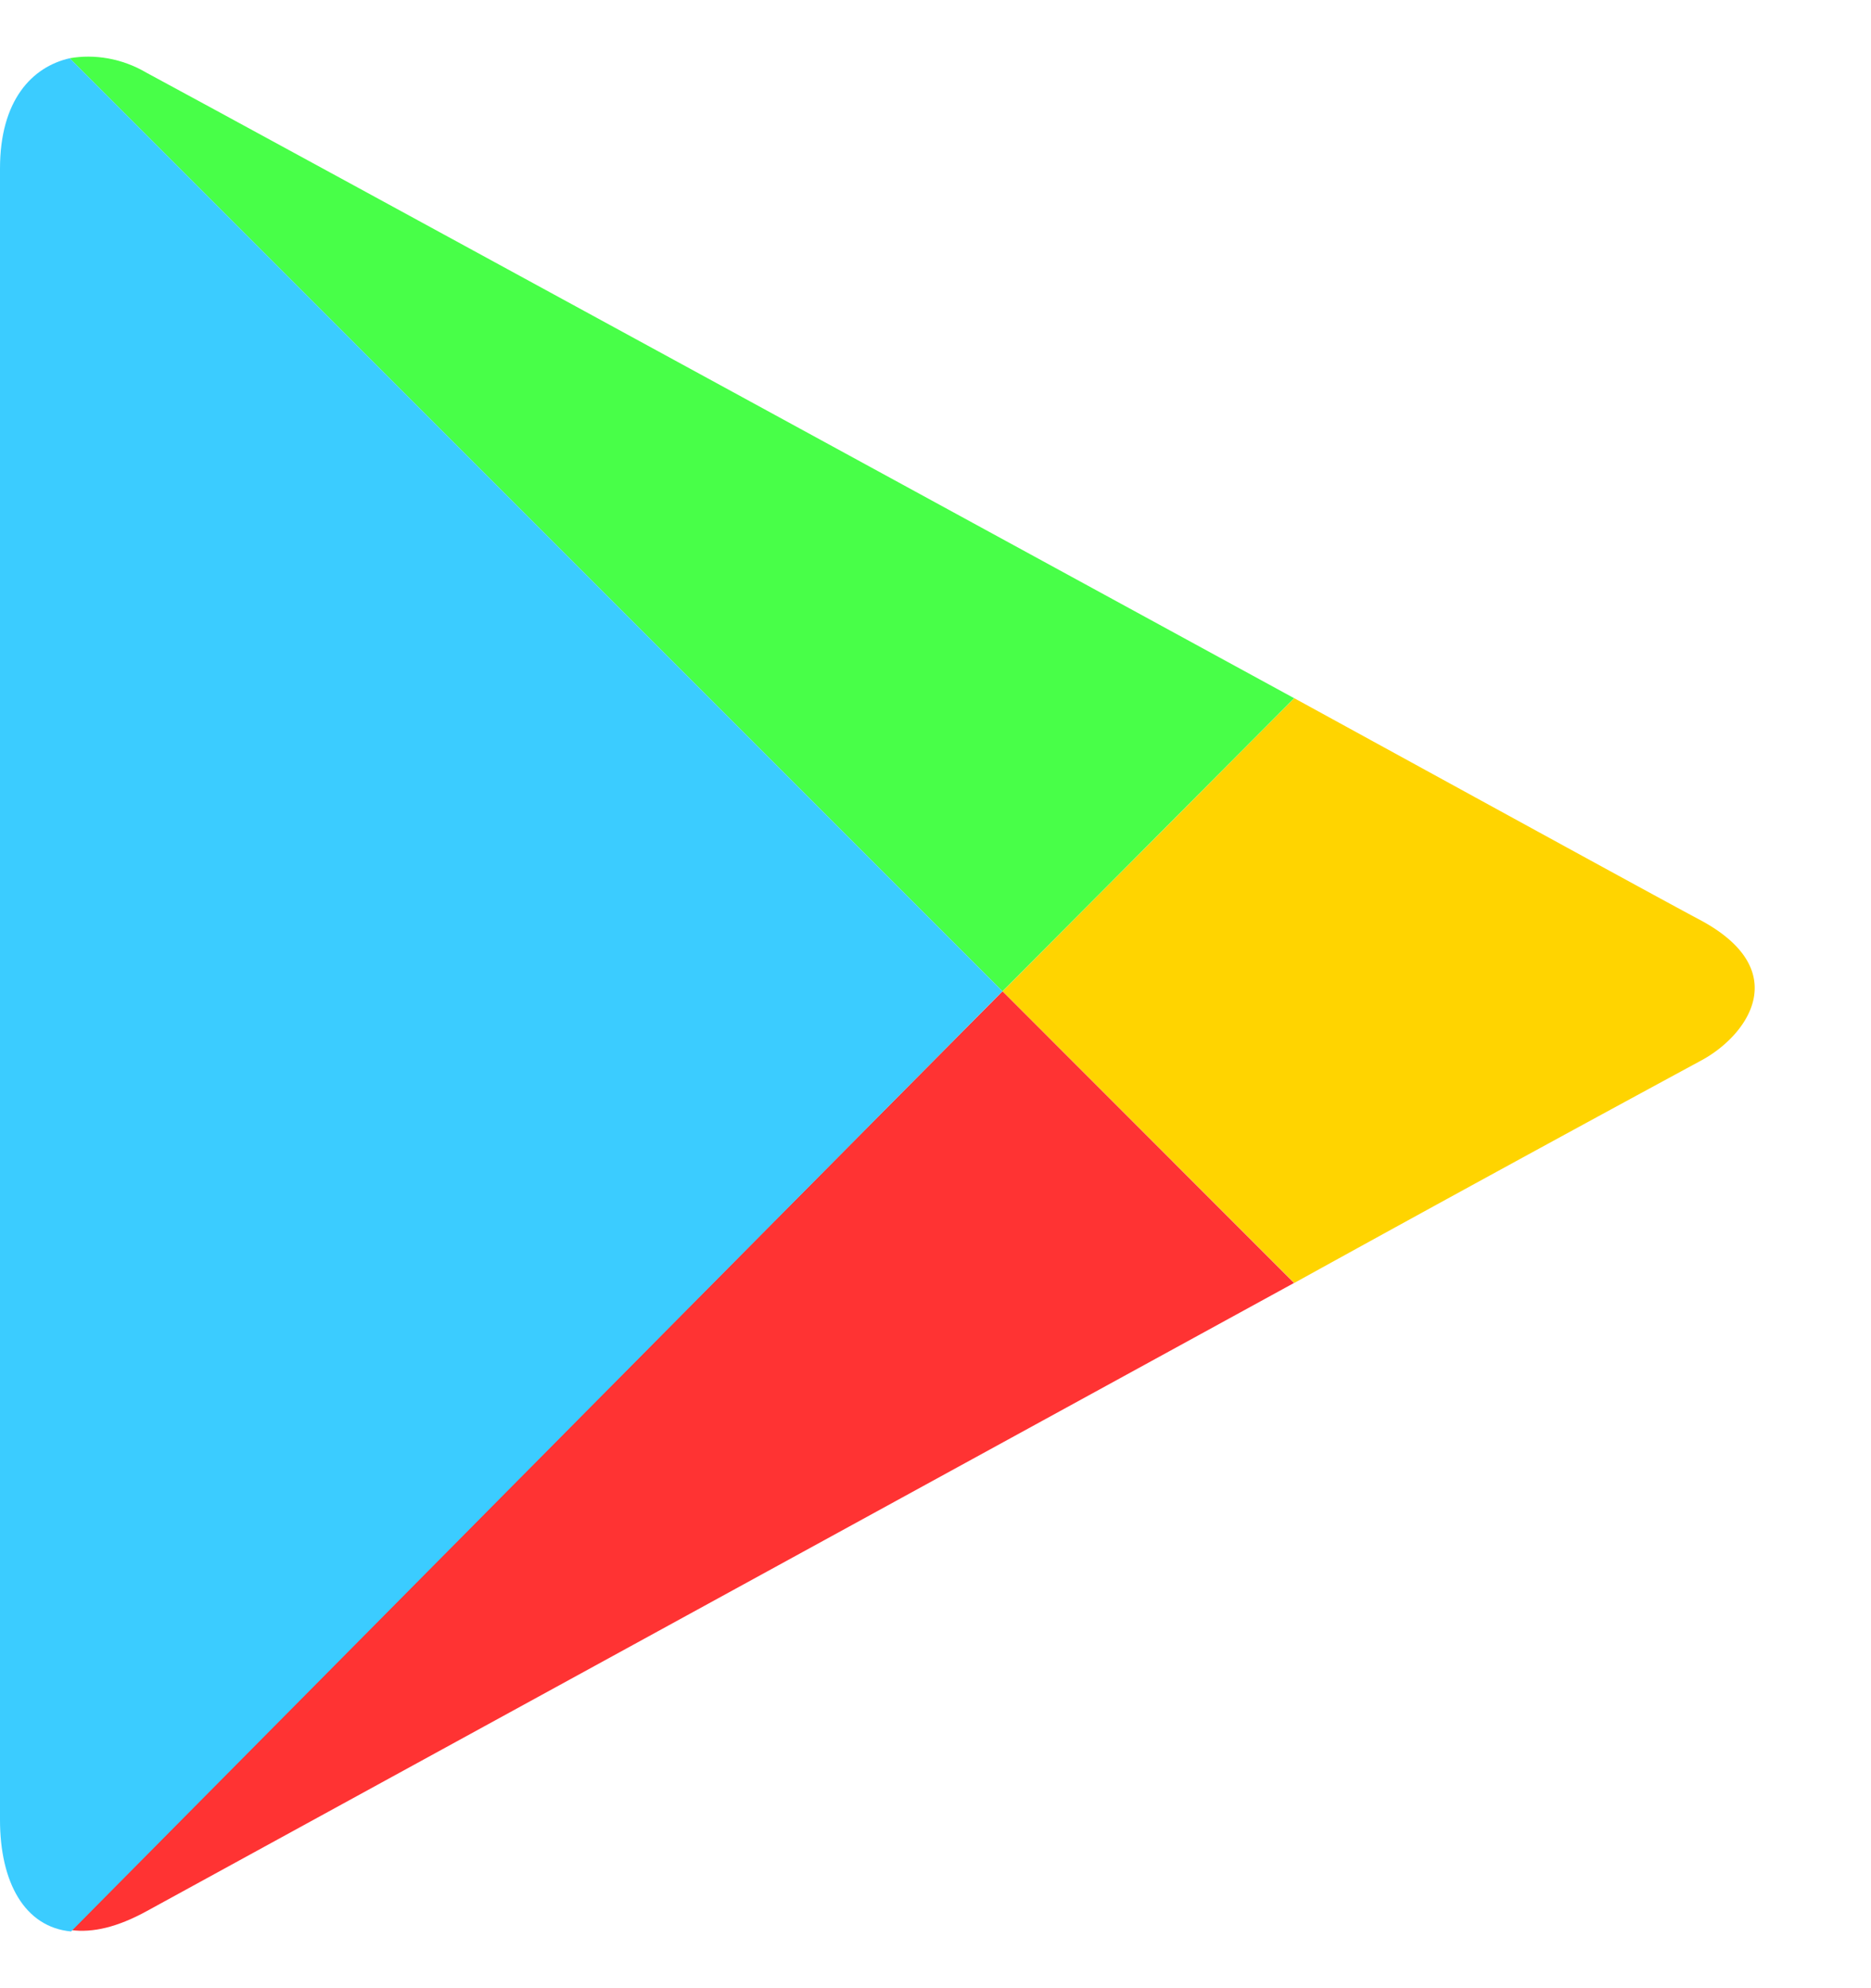
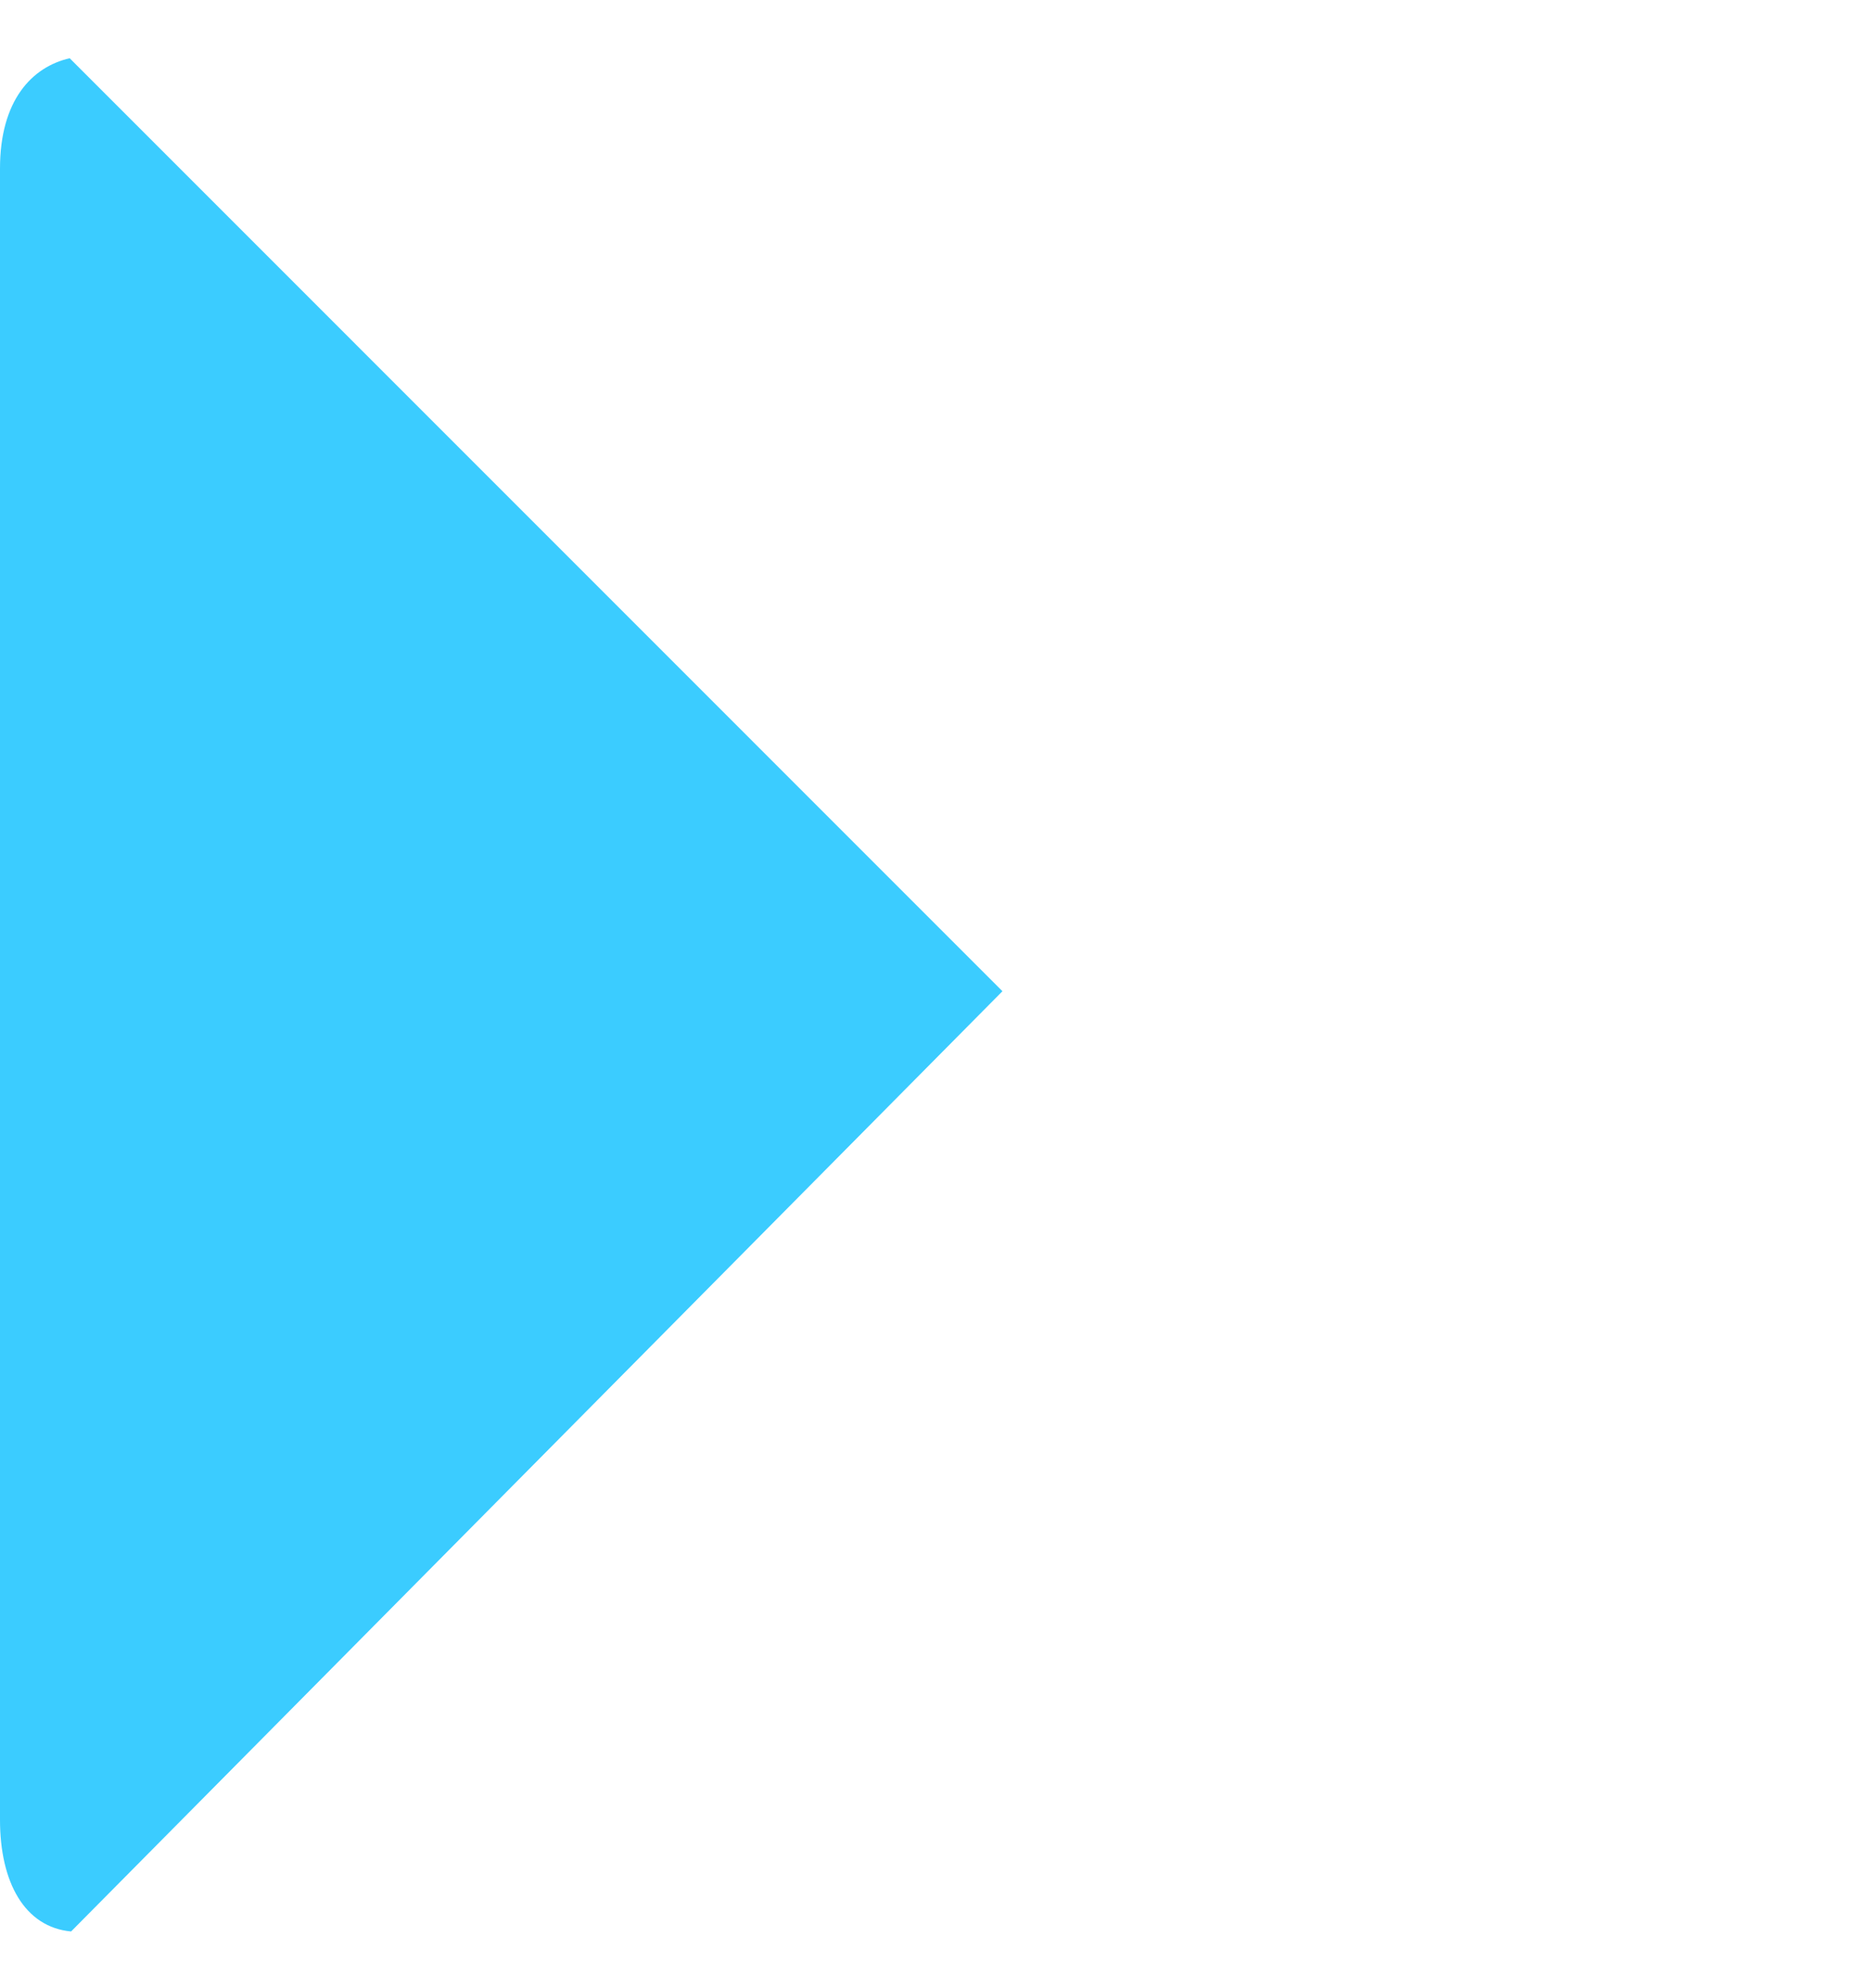
<svg xmlns="http://www.w3.org/2000/svg" width="16" height="17" fill="none">
-   <path d="M11.068 10.97a475.067 475.067 0 013.474-1.899c.397-.21.806-.769 0-1.203-.26-.137-1.663-.906-3.474-1.898L8.574 8.476l2.494 2.494z" fill="#FFD400" />
-   <path d="M8.573 8.476L.607 16.503c.187.025.397-.025.646-.161.52-.285 6.054-3.313 9.813-5.372L8.573 8.476z" fill="#F33" />
-   <path d="M8.573 8.476l2.494-2.506S1.812.92 1.253.622C1.043.498.807.461.596.498l7.977 7.978z" fill="#48FF48" />
  <path d="M8.573 8.476L.596.498C.273.572 0 .858 0 1.441v14.12c0 .533.21.917.608.954l7.965-8.04z" fill="#3BCCFF" />
</svg>